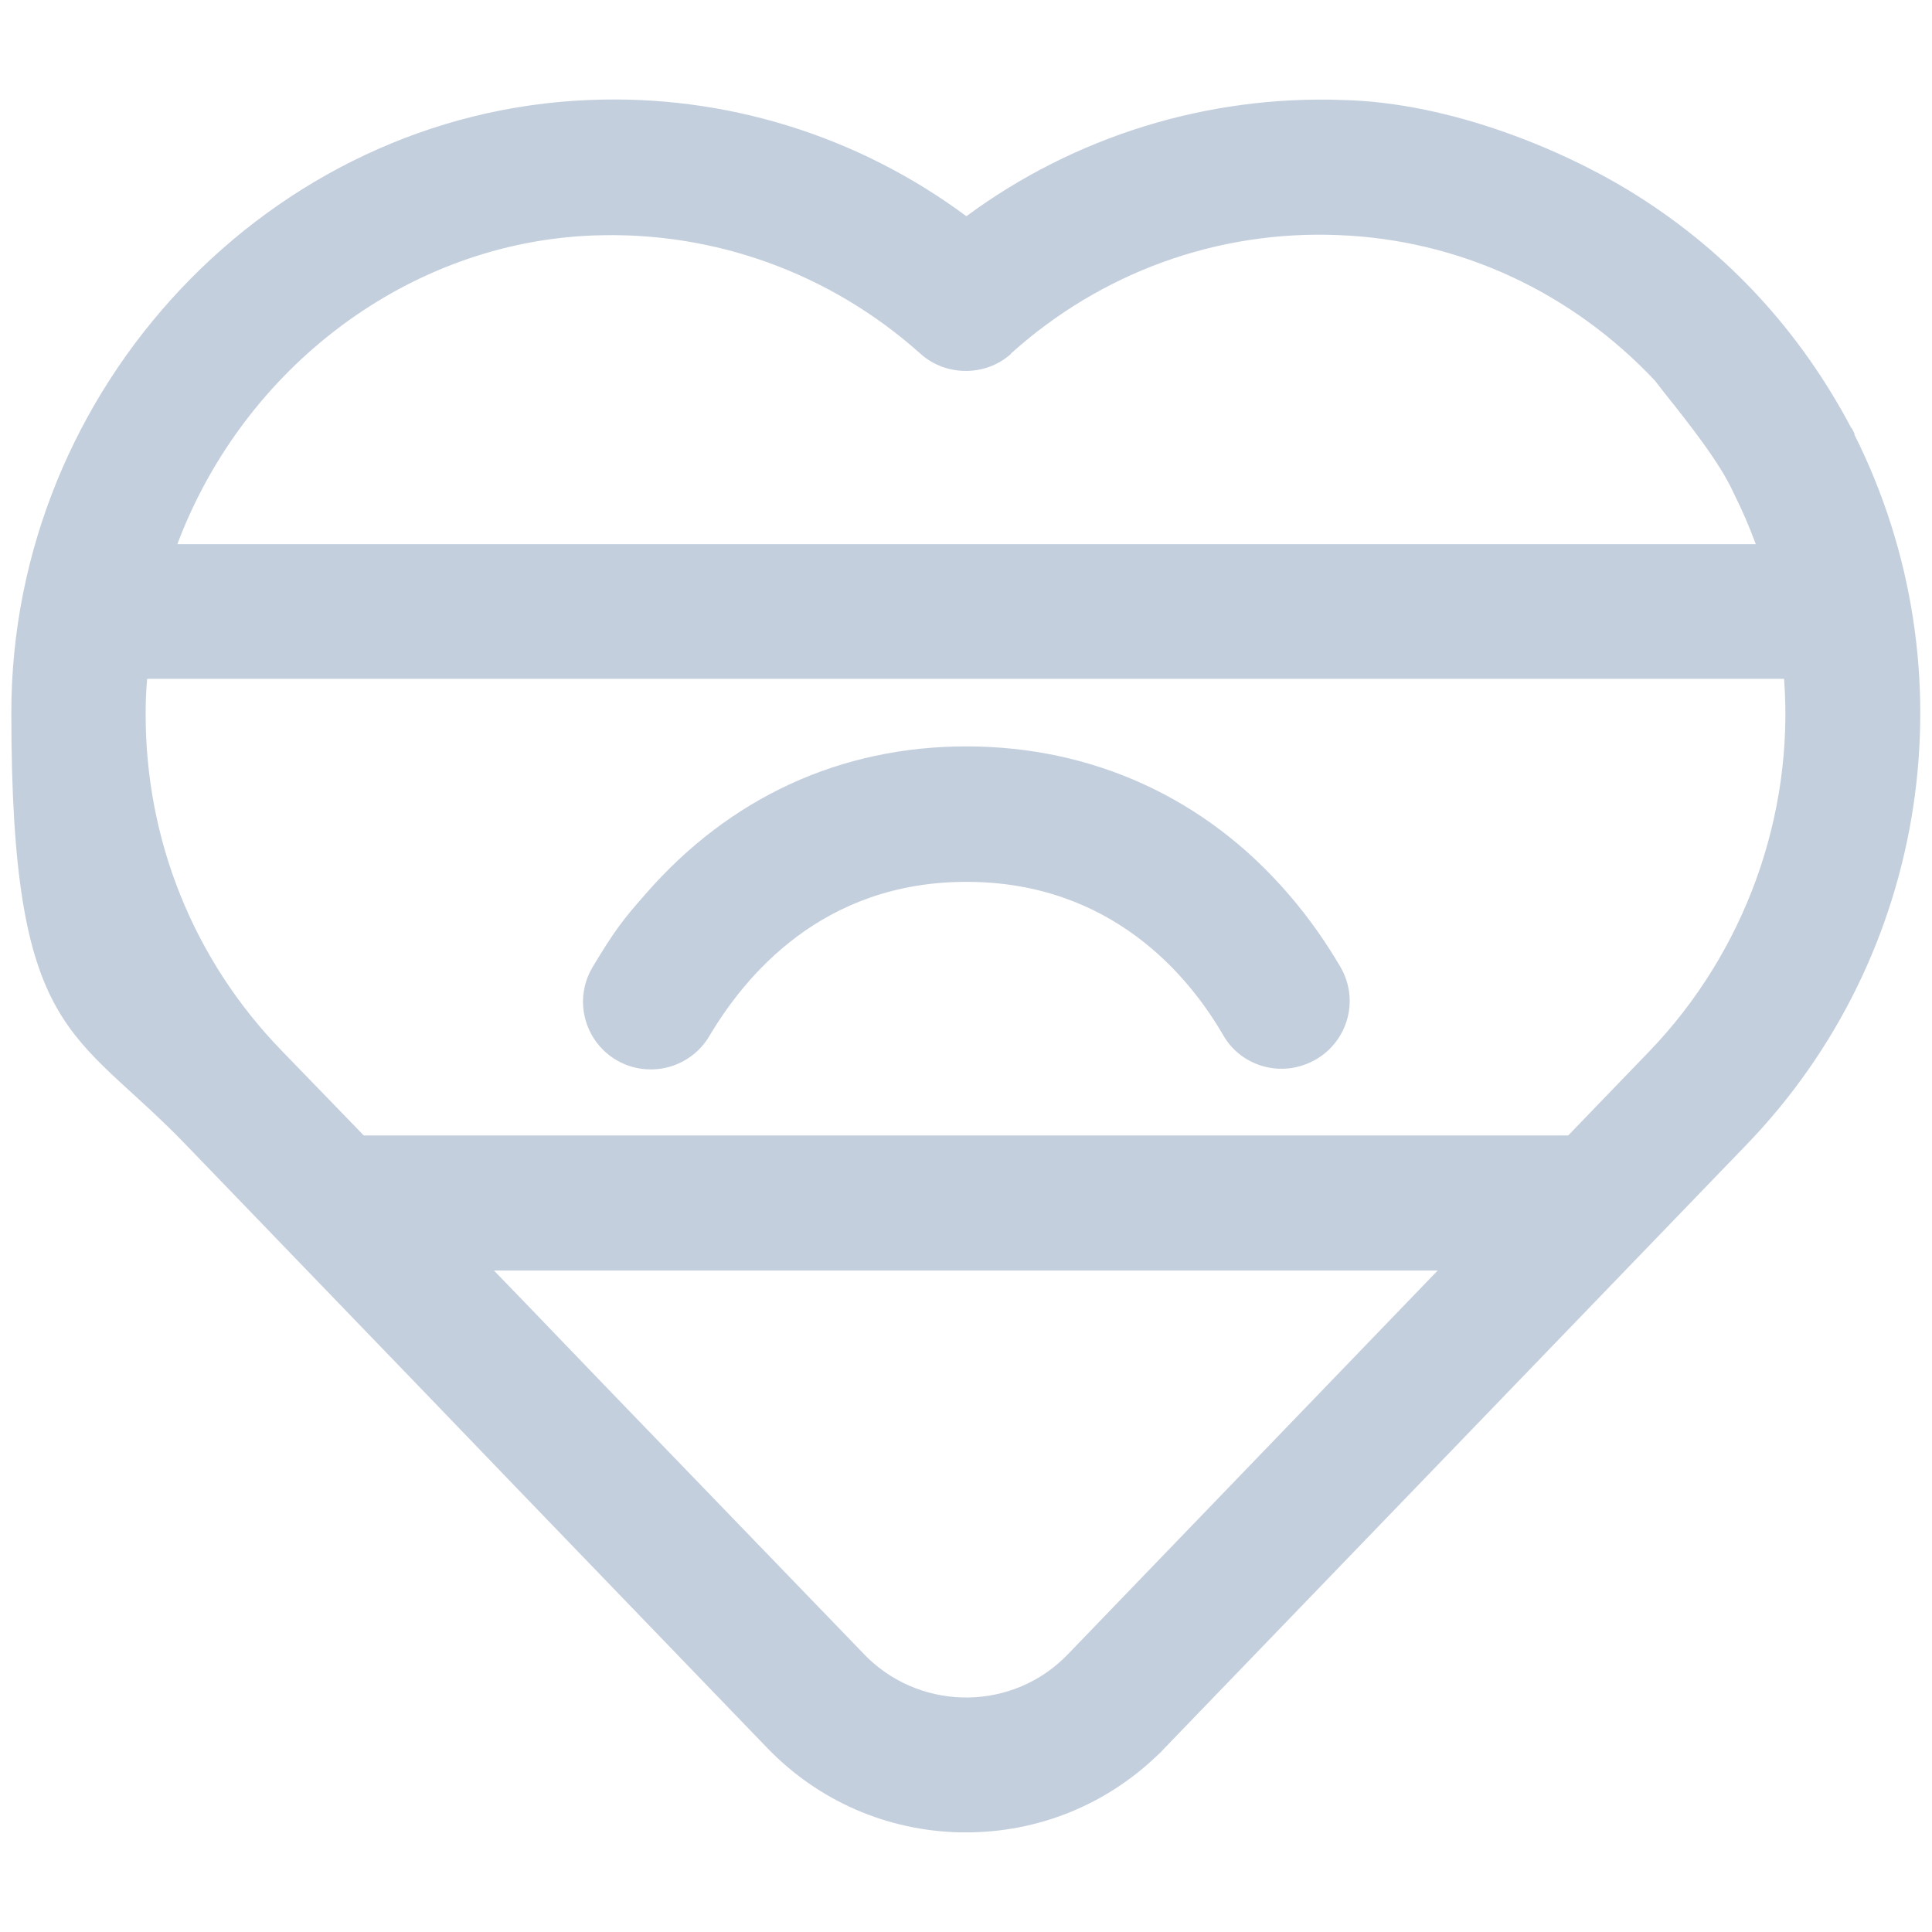
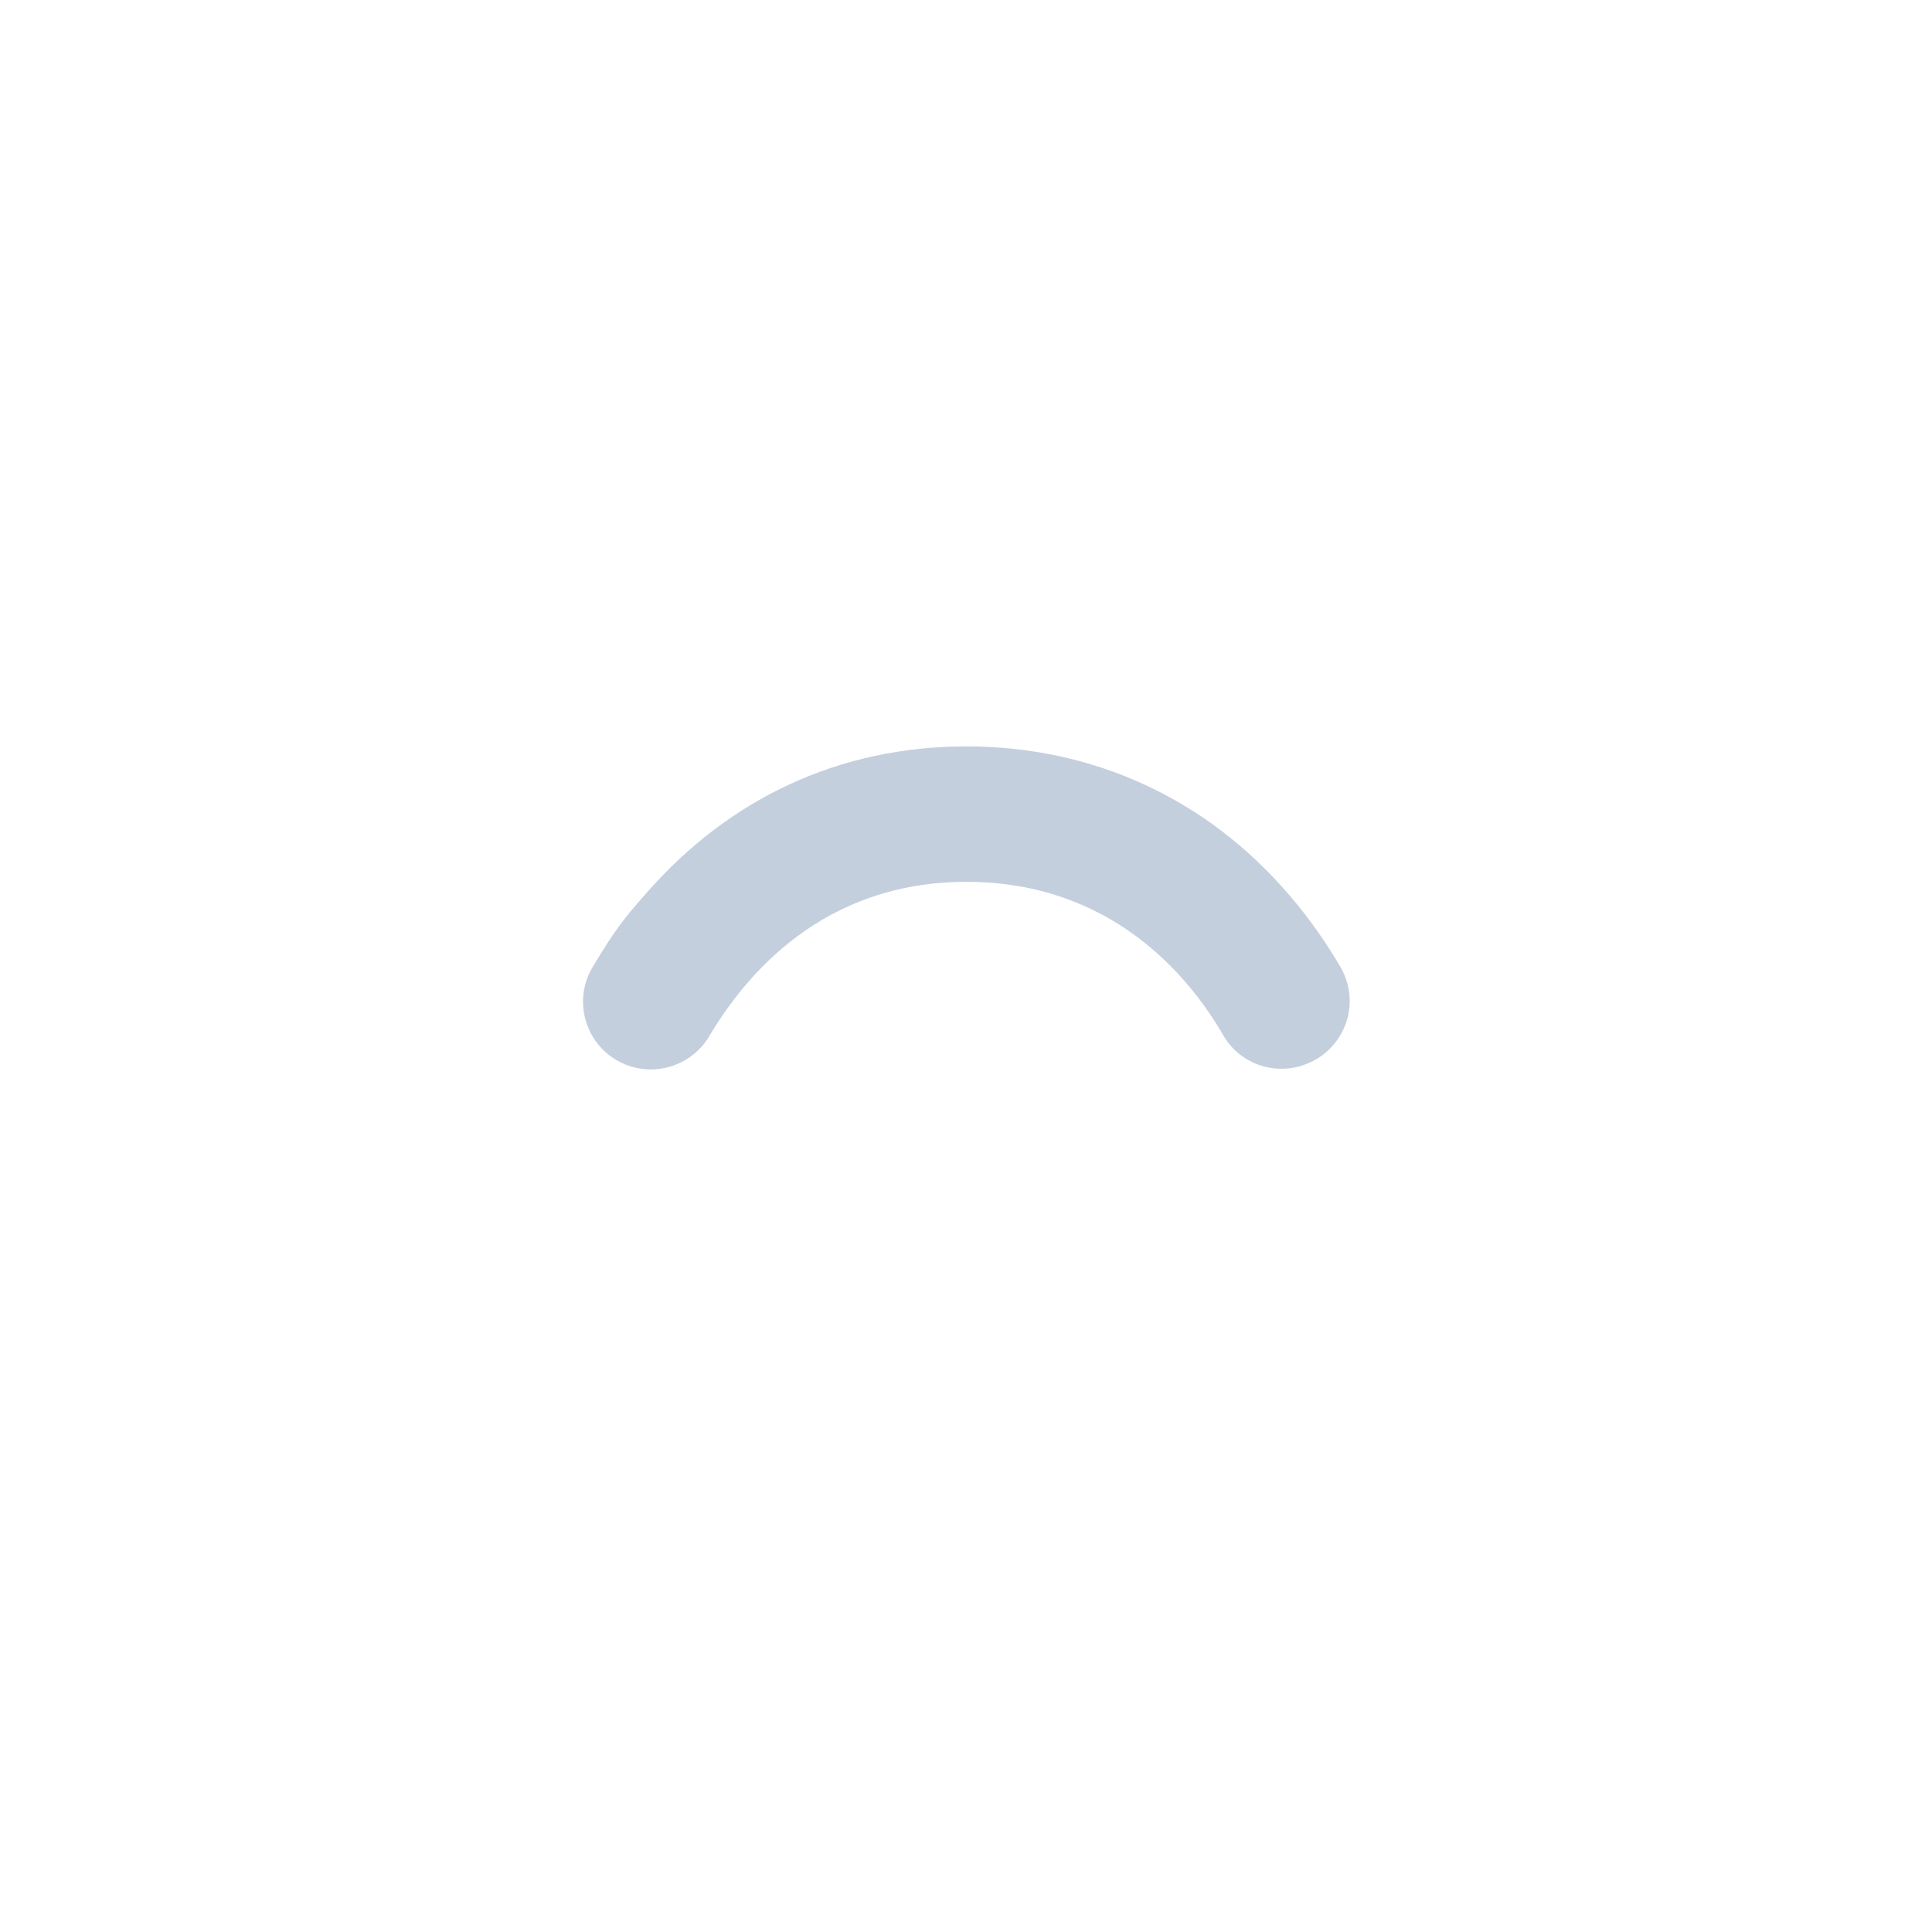
<svg xmlns="http://www.w3.org/2000/svg" id="Capa_1" viewBox="0 0 512 512">
  <defs>
    <style> .st0 { fill: #c4cfde; } </style>
  </defs>
-   <path class="st0" d="M491.5,115l-.7-1.4-.2-.2c-13.6-25.7-32.7-46.4-56.8-61.6-18.7-11.8-49-24.6-77.9-25.3-35.9-1.3-71.1,9.6-99.8,30.8-28.8-21.4-64-32.3-99.9-30.8C71.7,29.8,3,102.6,3,188.9s16.4,83.5,46.1,114.3l64.7,67.1,22.7,23.6,66.8,69.3c13.6,14.1,31.8,22,51.3,22.4.5,0,.9,0,1.4,0,19,0,36.9-7.2,50.6-20.3.7-.6,1.3-1.2,1.6-1.6,0,0,.2-.2.3-.3l154.3-160c48.5-50.2,59.9-125.9,28.6-188.3ZM420.9,295.4l-5.3,5.5H96.4l-21.7-22.4c-23.4-24.1-36.2-55.9-36.1-89.5,0-2.9.1-5.9.4-9.1h433.8c2.7,36.1-10.4,72.4-35.7,98.7l-16.4,17h.1ZM267.9,93.7c23.9-21.5,54.7-32.7,86.7-31.4,31.9,1.2,61.7,14.9,84,38.6.8,1.1,1.8,2.3,2.8,3.6,5.8,7.3,14.5,18.2,18,26.1l.2.4c2.1,4.2,4,8.6,5.7,13.2H47c17.7-47,61.4-80,110.3-81.8h0c32-1.2,62.8,10,86.7,31.4,6.7,6,17.2,6,23.9,0ZM381.1,336.6l-98.1,101.8c-14.3,14.9-38.1,15.3-53,1l-.7-.7-67.1-69.5-22.7-23.6-8.6-8.9h250.3Z" />
  <path class="st0" d="M166.5,282.4h0c-10.7-3.8-15.3-16.4-9.4-26.2s8.1-12.6,14-19.3c22.3-25.6,51.7-39.1,85-39.1s63.4,13.6,85.4,39.2c5.8,6.7,10.3,13.4,13.7,19.2,5.8,9.9,1,22.5-9.9,26.1h0c-8,2.7-16.9-.6-21.1-7.9-9.2-15.9-29.8-40.7-68.1-40.7s-58.7,25-68.2,41c-4.4,7.3-13.3,10.5-21.4,7.7Z" />
</svg>